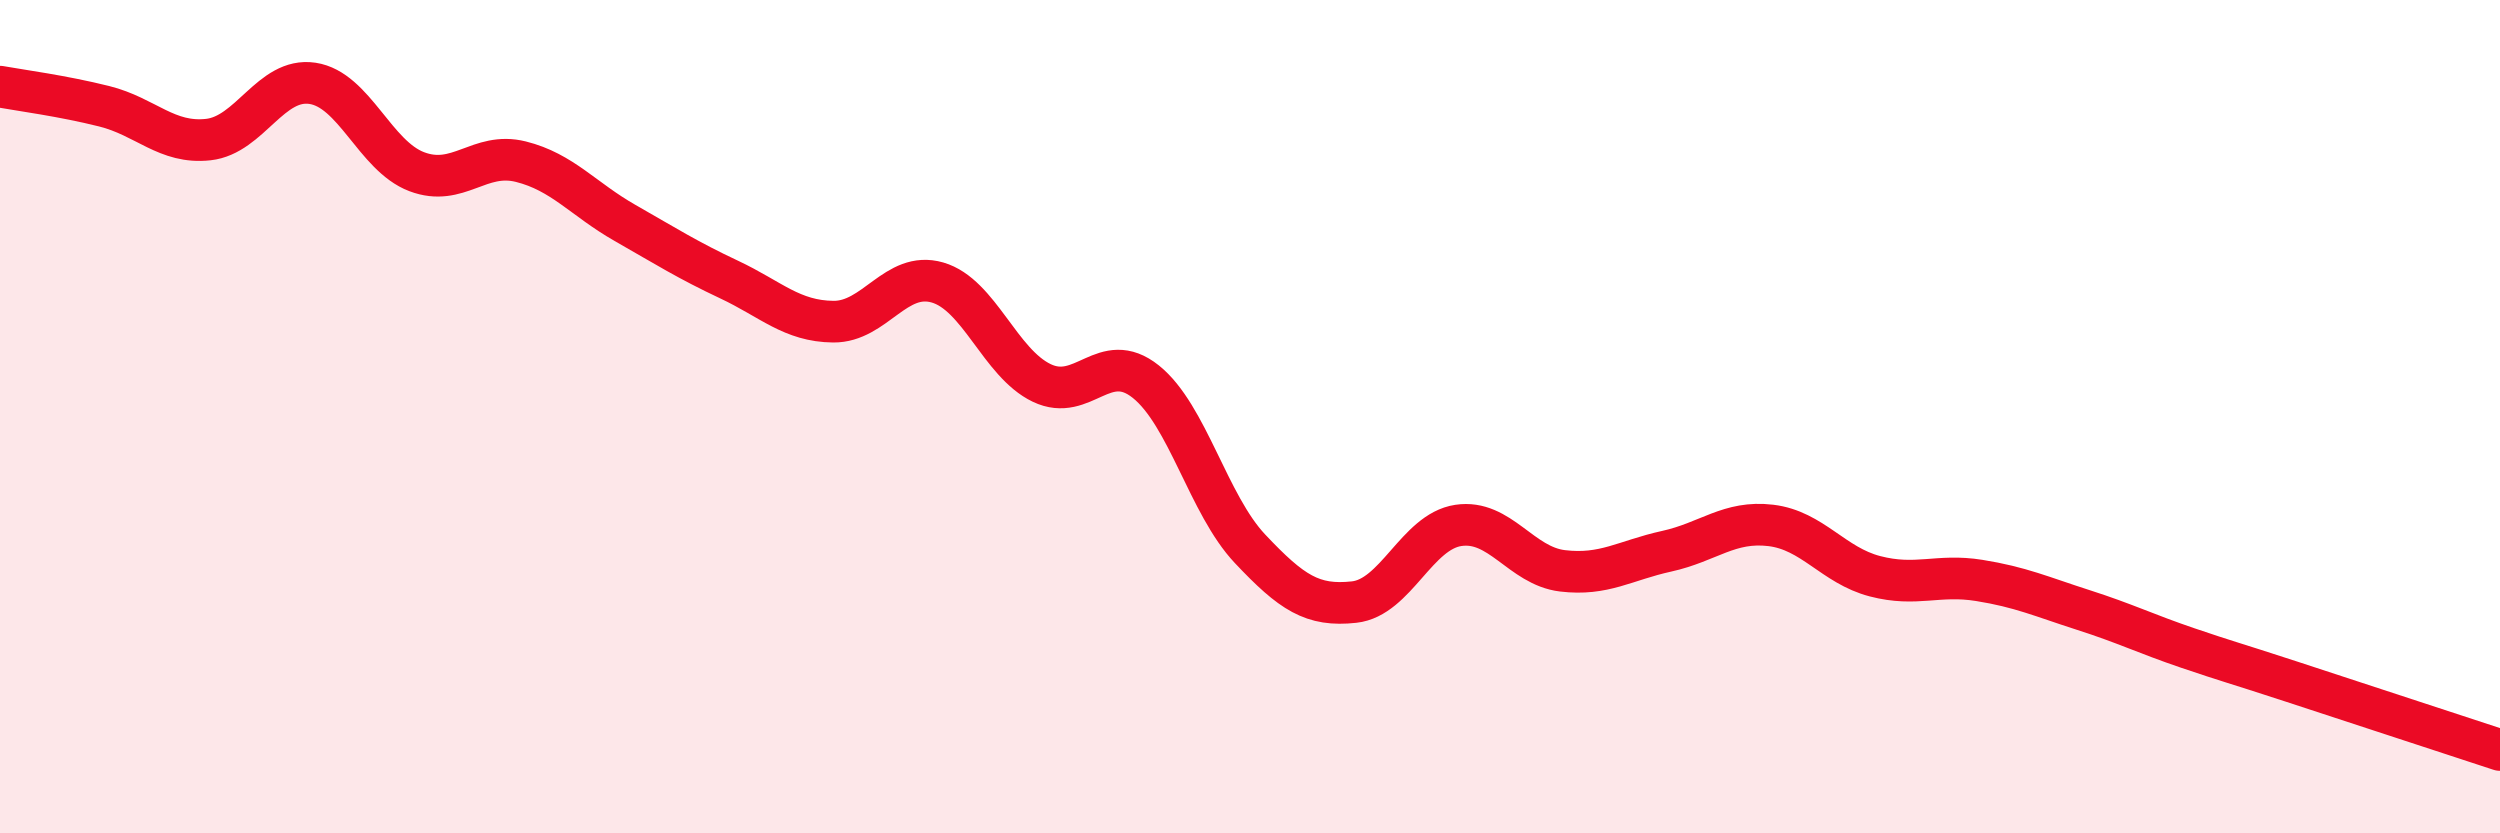
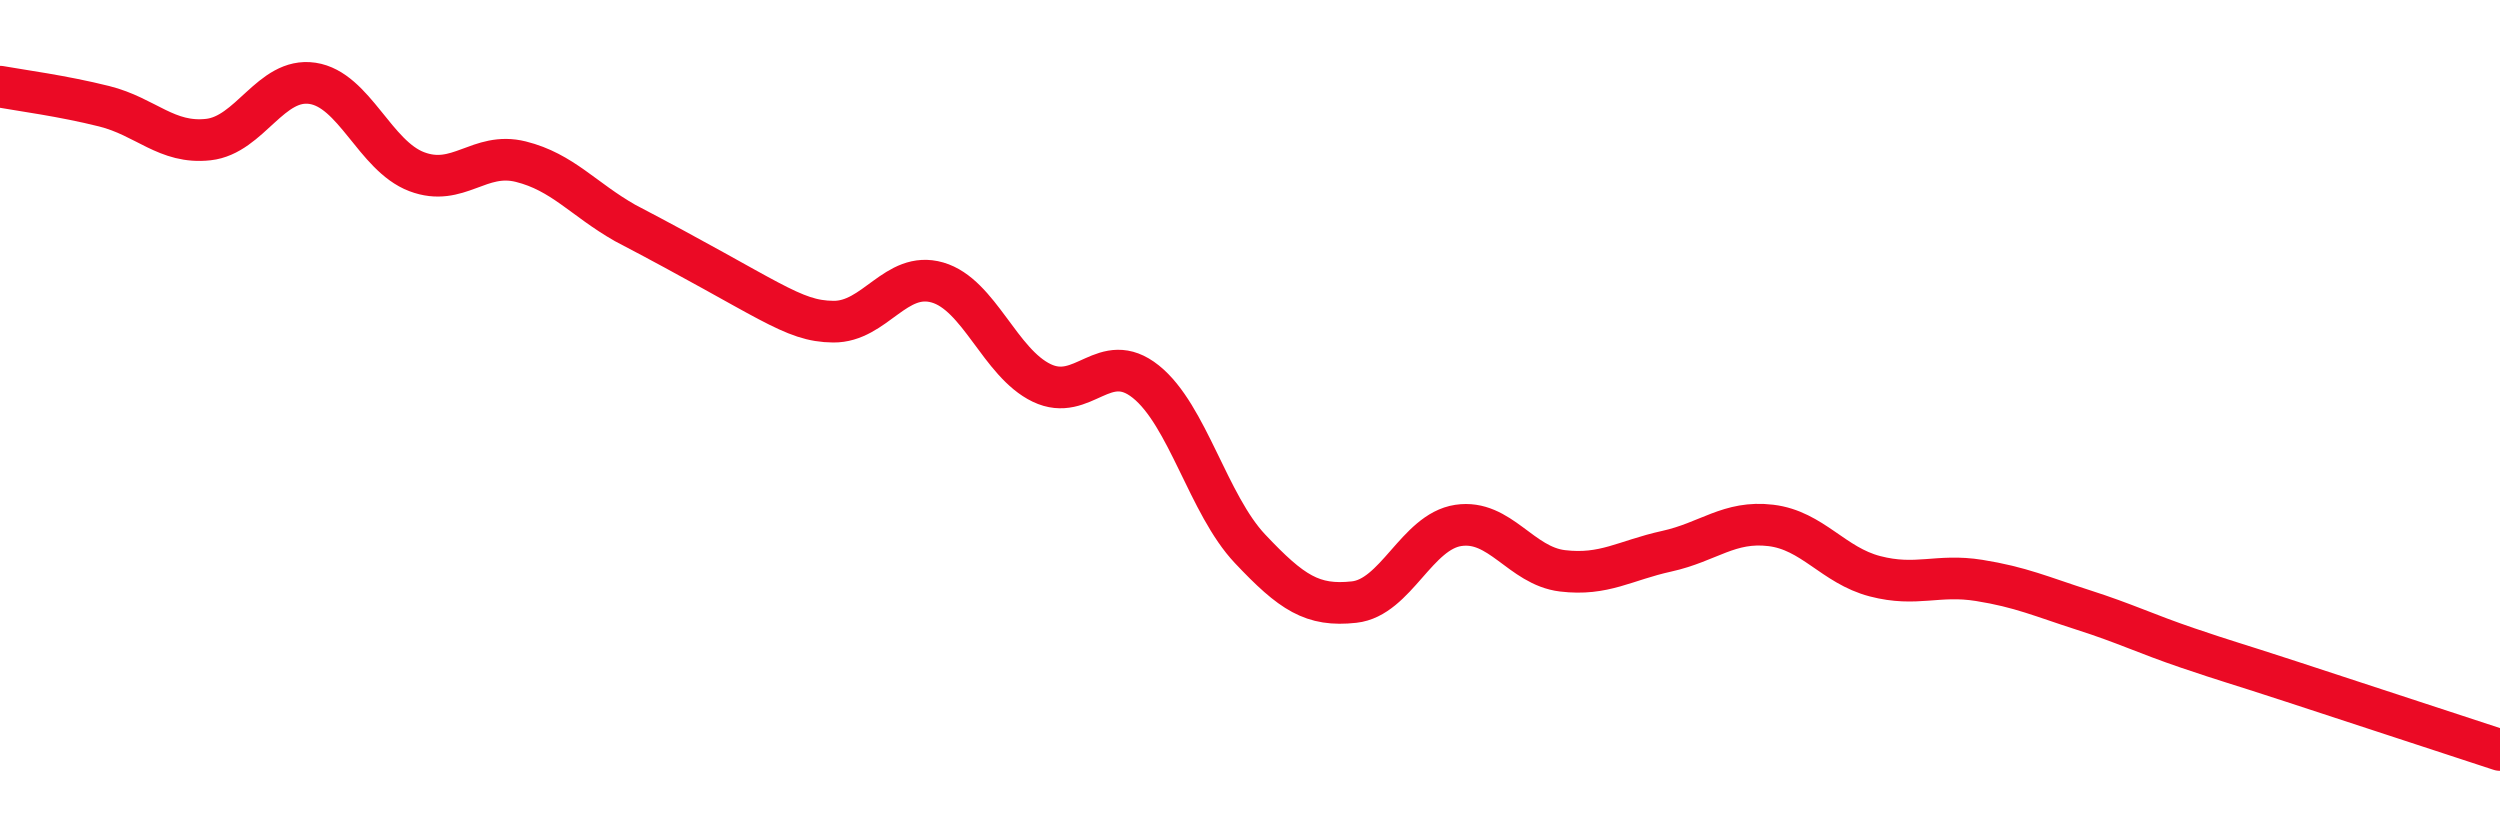
<svg xmlns="http://www.w3.org/2000/svg" width="60" height="20" viewBox="0 0 60 20">
-   <path d="M 0,2.08 C 0.5,2.17 1.5,2.3 2.5,2.55 C 3.5,2.8 4,3.46 5,3.35 C 6,3.24 6.5,1.85 7.5,2 C 8.5,2.15 9,3.74 10,4.12 C 11,4.5 11.5,3.63 12.5,3.88 C 13.5,4.13 14,4.78 15,5.35 C 16,5.92 16.5,6.24 17.5,6.71 C 18.5,7.18 19,7.71 20,7.72 C 21,7.73 21.5,6.49 22.5,6.78 C 23.5,7.07 24,8.71 25,9.19 C 26,9.67 26.5,8.36 27.5,9.16 C 28.5,9.96 29,12.11 30,13.17 C 31,14.23 31.5,14.56 32.5,14.45 C 33.5,14.34 34,12.76 35,12.61 C 36,12.46 36.5,13.58 37.5,13.7 C 38.5,13.82 39,13.45 40,13.23 C 41,13.01 41.5,12.49 42.5,12.61 C 43.5,12.73 44,13.57 45,13.83 C 46,14.09 46.5,13.77 47.5,13.93 C 48.5,14.09 49,14.32 50,14.64 C 51,14.96 51.5,15.21 52.5,15.55 C 53.5,15.89 53.5,15.87 55,16.36 C 56.5,16.85 59,17.67 60,18L60 20L0 20Z" fill="#EB0A25" opacity="0.1" stroke-linecap="round" stroke-linejoin="round" />
-   <path d="M 0,2.08 C 0.5,2.17 1.5,2.3 2.5,2.55 C 3.5,2.8 4,3.46 5,3.35 C 6,3.24 6.5,1.85 7.5,2 C 8.5,2.15 9,3.74 10,4.12 C 11,4.5 11.5,3.63 12.5,3.88 C 13.5,4.13 14,4.78 15,5.35 C 16,5.92 16.5,6.24 17.5,6.71 C 18.5,7.18 19,7.71 20,7.72 C 21,7.73 21.5,6.49 22.5,6.78 C 23.5,7.07 24,8.71 25,9.19 C 26,9.67 26.5,8.36 27.5,9.16 C 28.5,9.96 29,12.11 30,13.17 C 31,14.23 31.5,14.56 32.5,14.45 C 33.5,14.34 34,12.76 35,12.61 C 36,12.46 36.5,13.58 37.5,13.7 C 38.5,13.82 39,13.45 40,13.23 C 41,13.01 41.5,12.49 42.5,12.61 C 43.5,12.73 44,13.57 45,13.83 C 46,14.09 46.5,13.77 47.5,13.93 C 48.5,14.09 49,14.32 50,14.64 C 51,14.96 51.5,15.21 52.5,15.55 C 53.5,15.89 53.5,15.87 55,16.36 C 56.5,16.85 59,17.67 60,18" stroke="#EB0A25" stroke-width="1" fill="none" stroke-linecap="round" stroke-linejoin="round" />
+   <path d="M 0,2.08 C 0.5,2.17 1.5,2.3 2.5,2.55 C 3.5,2.8 4,3.46 5,3.35 C 6,3.24 6.5,1.85 7.5,2 C 8.5,2.15 9,3.74 10,4.12 C 11,4.5 11.5,3.63 12.5,3.88 C 13.5,4.13 14,4.78 15,5.35 C 18.5,7.18 19,7.71 20,7.72 C 21,7.73 21.5,6.49 22.5,6.78 C 23.5,7.07 24,8.71 25,9.19 C 26,9.67 26.5,8.36 27.5,9.16 C 28.5,9.96 29,12.11 30,13.17 C 31,14.23 31.5,14.56 32.5,14.45 C 33.5,14.34 34,12.76 35,12.61 C 36,12.46 36.5,13.58 37.5,13.7 C 38.5,13.82 39,13.45 40,13.23 C 41,13.01 41.5,12.49 42.5,12.61 C 43.5,12.73 44,13.57 45,13.83 C 46,14.09 46.5,13.77 47.5,13.93 C 48.5,14.09 49,14.32 50,14.64 C 51,14.96 51.5,15.21 52.5,15.55 C 53.5,15.89 53.5,15.87 55,16.36 C 56.5,16.85 59,17.67 60,18" stroke="#EB0A25" stroke-width="1" fill="none" stroke-linecap="round" stroke-linejoin="round" />
</svg>